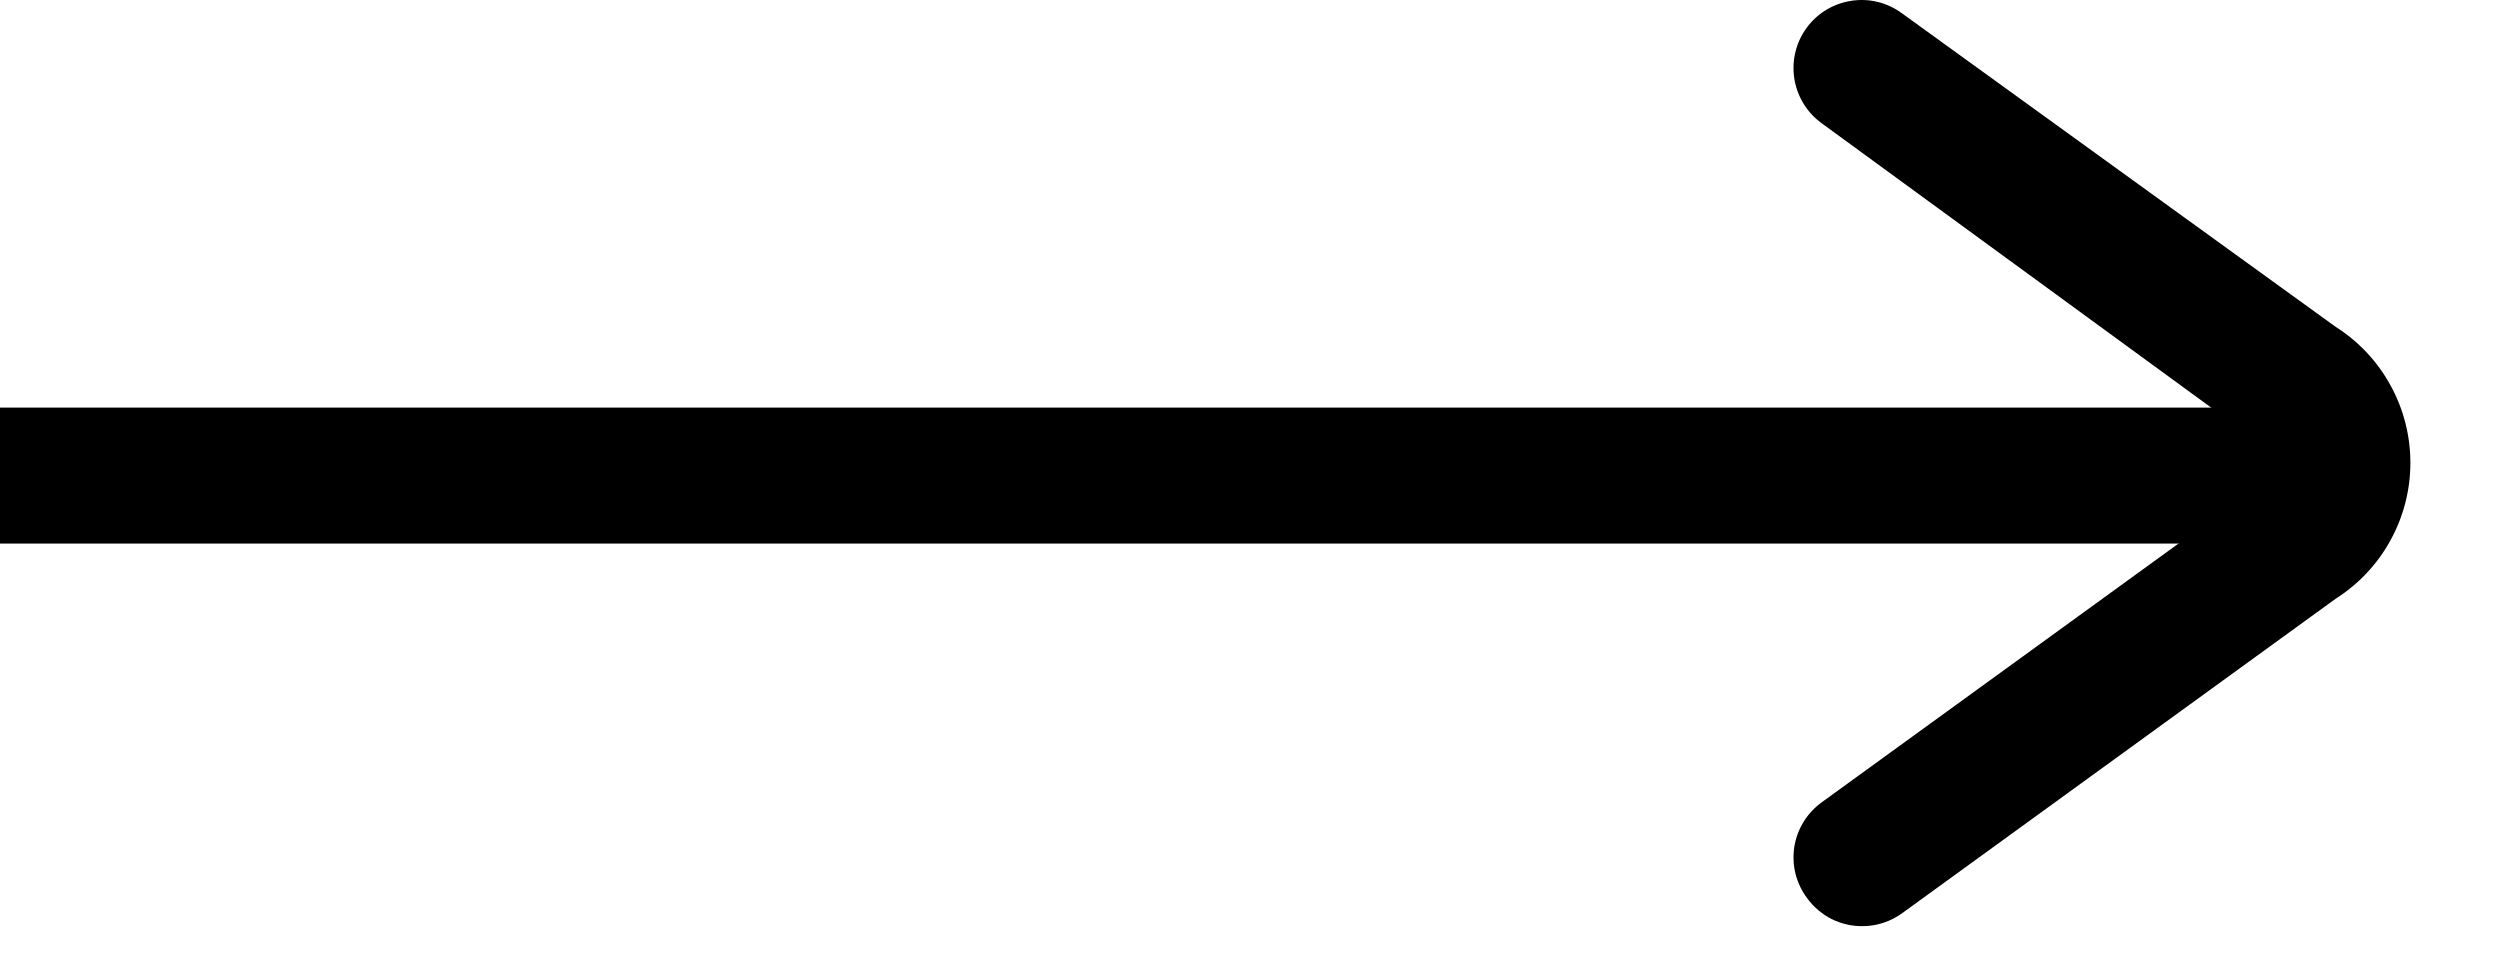
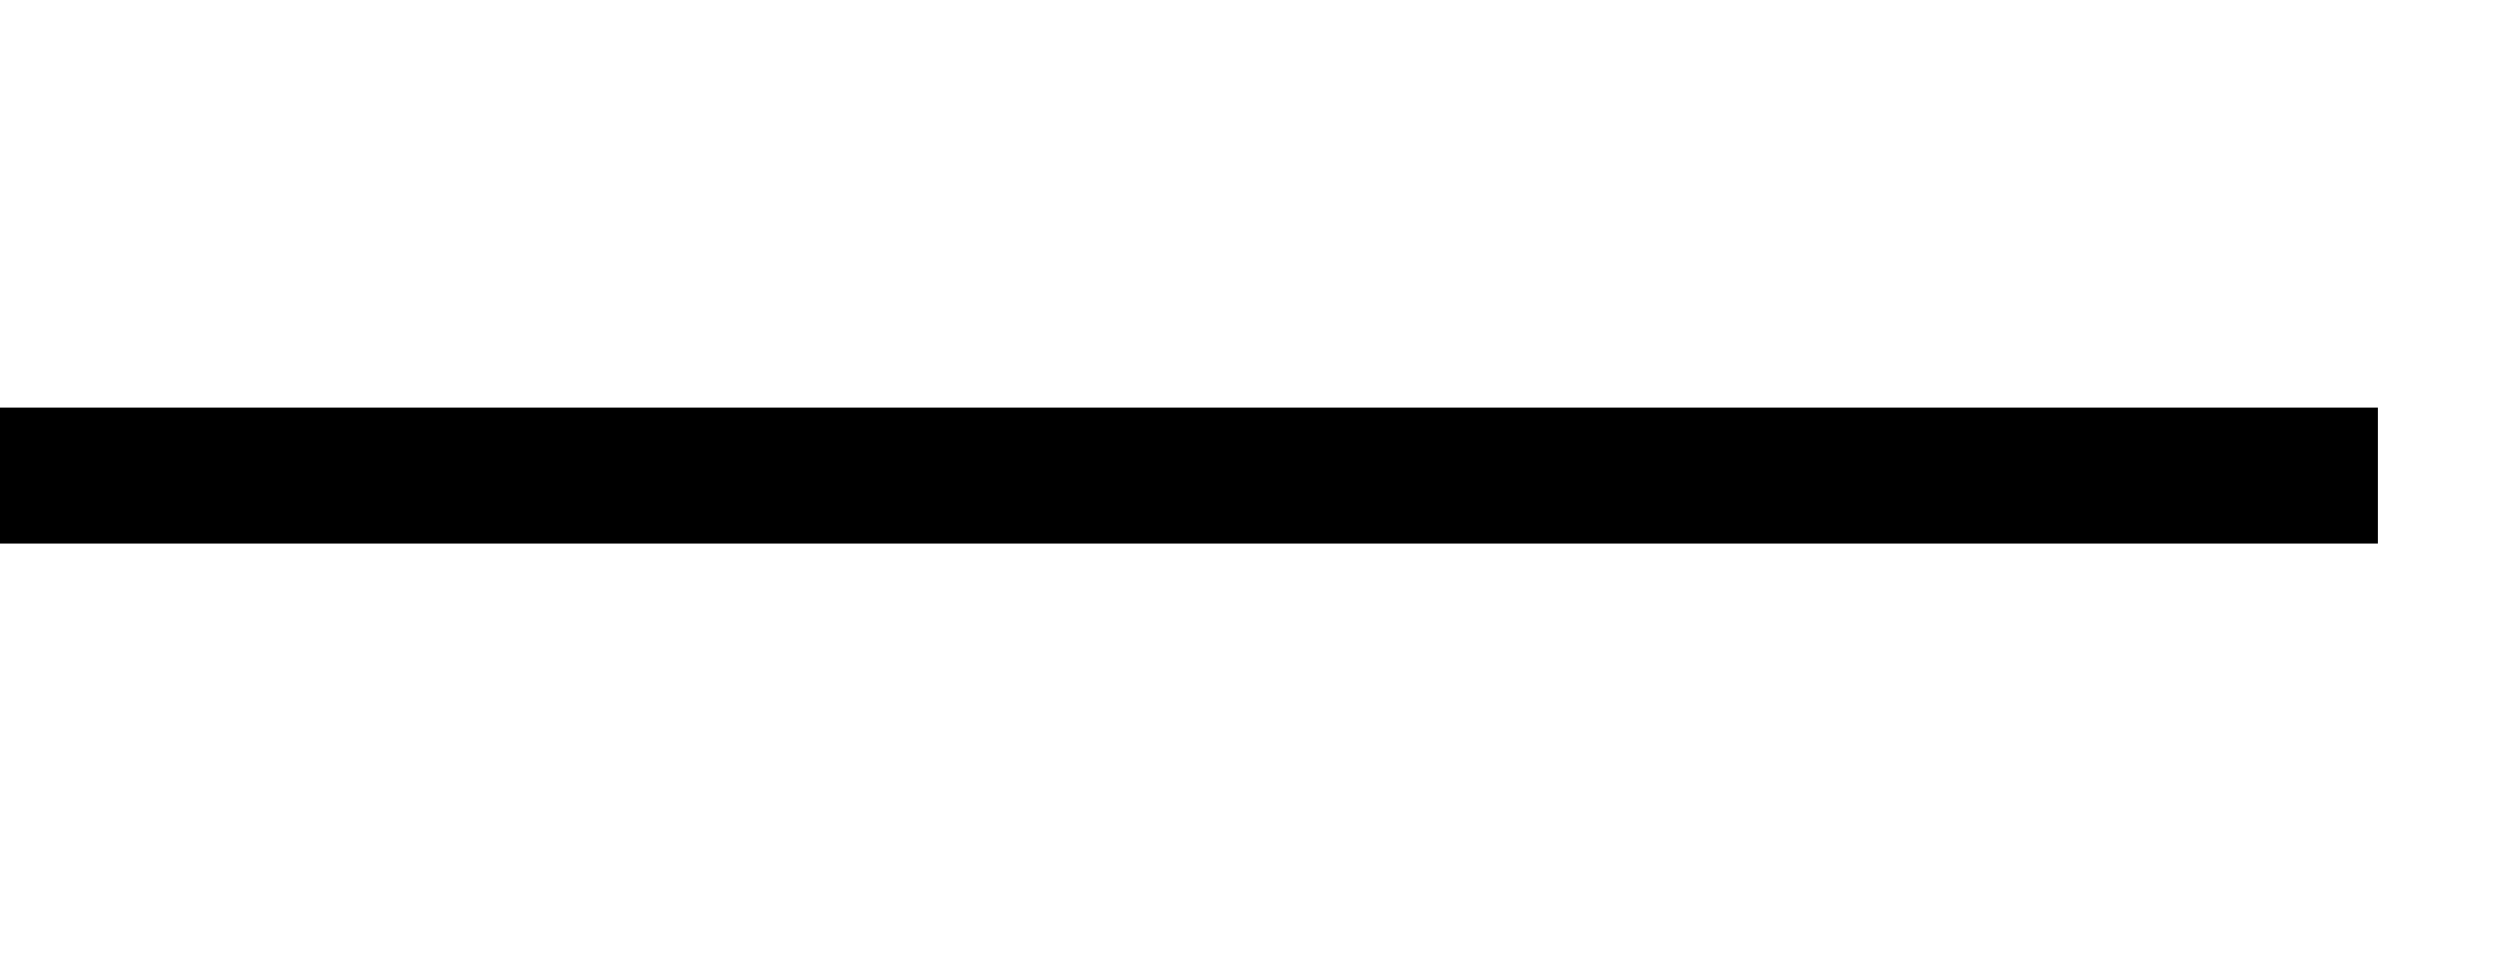
<svg xmlns="http://www.w3.org/2000/svg" width="26" height="10" viewBox="0 0 26 10" fill="currentColor">
  <path d="M24.73 4.239H0V5.653H24.73V4.239Z" />
-   <path d="M19.374 9.632C19.262 9.634 19.15 9.608 19.049 9.558C18.949 9.507 18.861 9.433 18.795 9.342C18.739 9.268 18.698 9.182 18.674 9.091C18.651 9 18.647 8.906 18.66 8.813C18.674 8.72 18.706 8.631 18.755 8.551C18.803 8.471 18.868 8.401 18.943 8.346L23.444 5.082C23.497 5.062 23.542 5.027 23.574 4.981C23.606 4.935 23.623 4.88 23.623 4.824C23.623 4.768 23.606 4.713 23.574 4.667C23.542 4.621 23.497 4.586 23.444 4.566L18.943 1.28C18.792 1.17 18.69 1.003 18.661 0.818C18.632 0.632 18.677 0.443 18.788 0.291C18.898 0.139 19.065 0.038 19.25 0.009C19.436 -0.021 19.625 0.025 19.777 0.136L24.292 3.4C24.53 3.551 24.726 3.76 24.861 4.007C24.997 4.254 25.068 4.531 25.068 4.813C25.068 5.095 24.997 5.372 24.861 5.619C24.726 5.866 24.53 6.075 24.292 6.226L19.791 9.491C19.671 9.581 19.525 9.631 19.374 9.632Z" />
</svg>